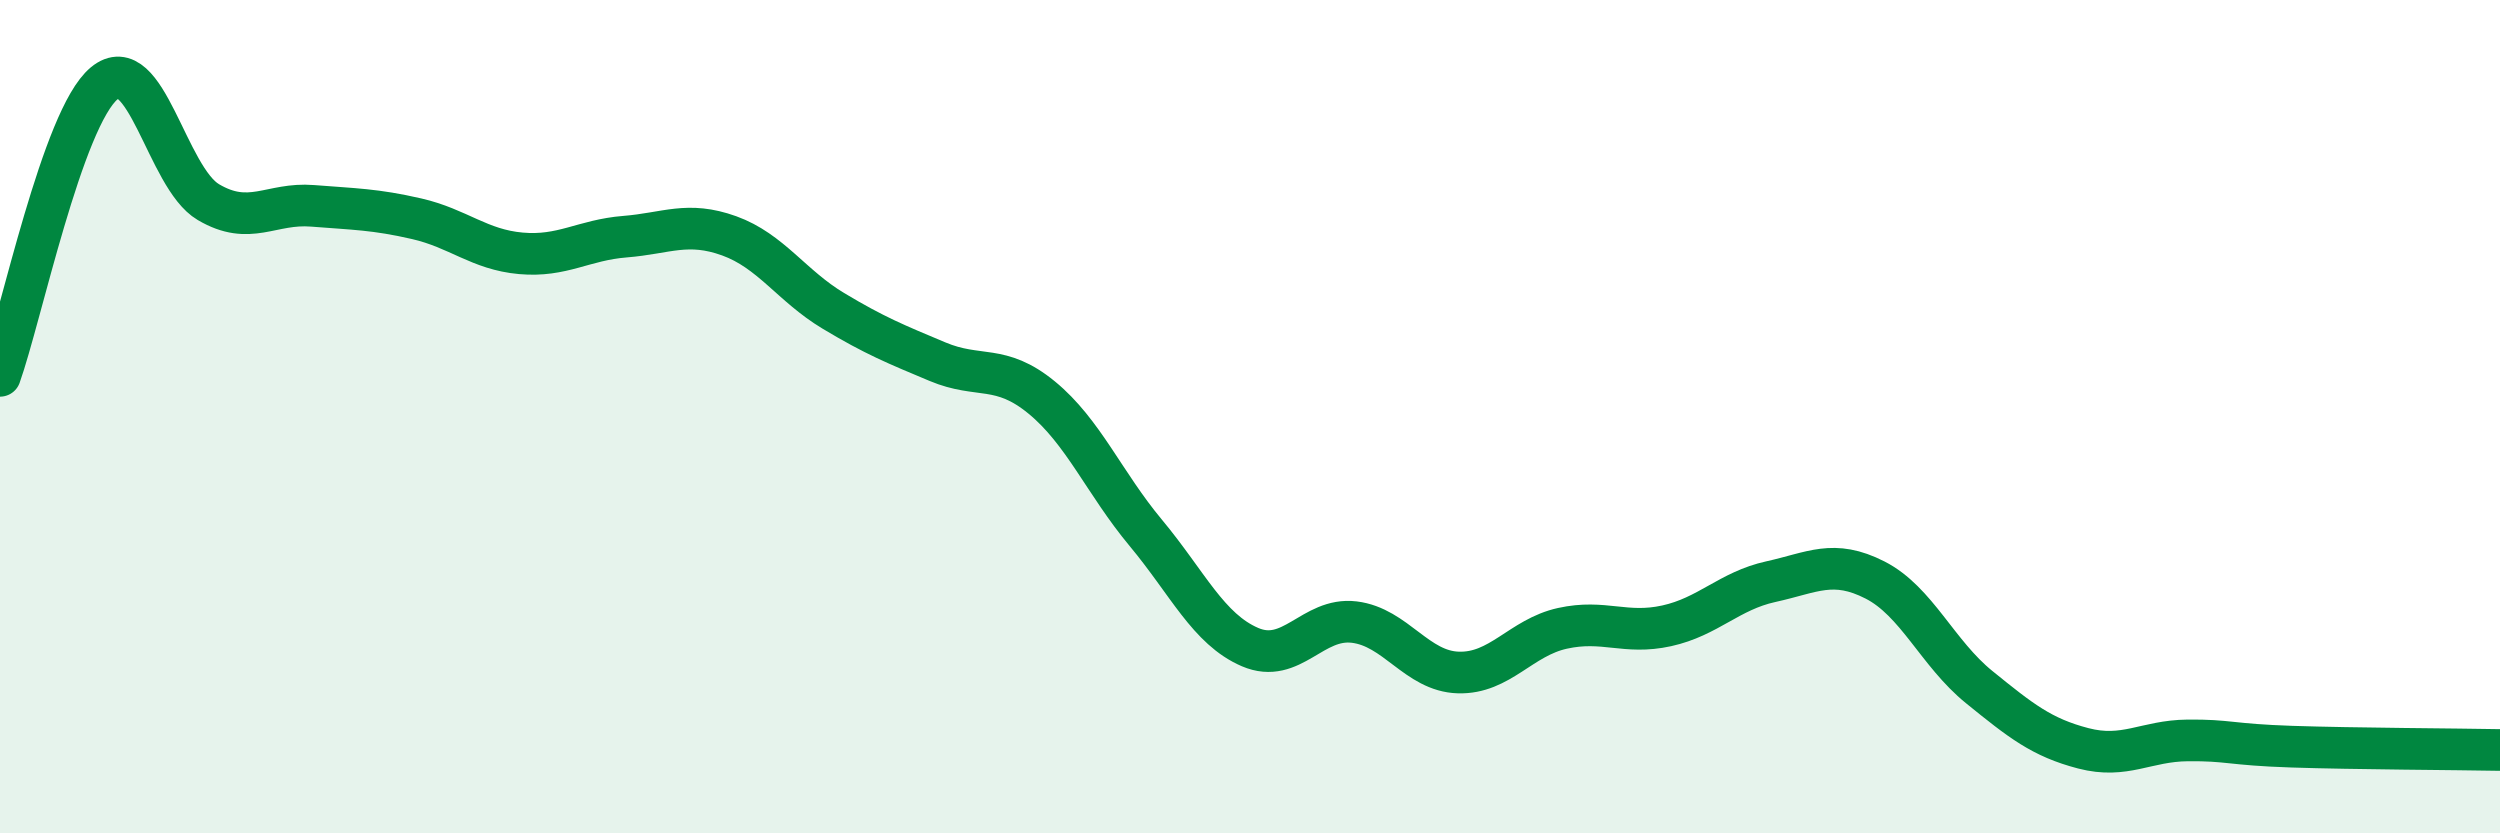
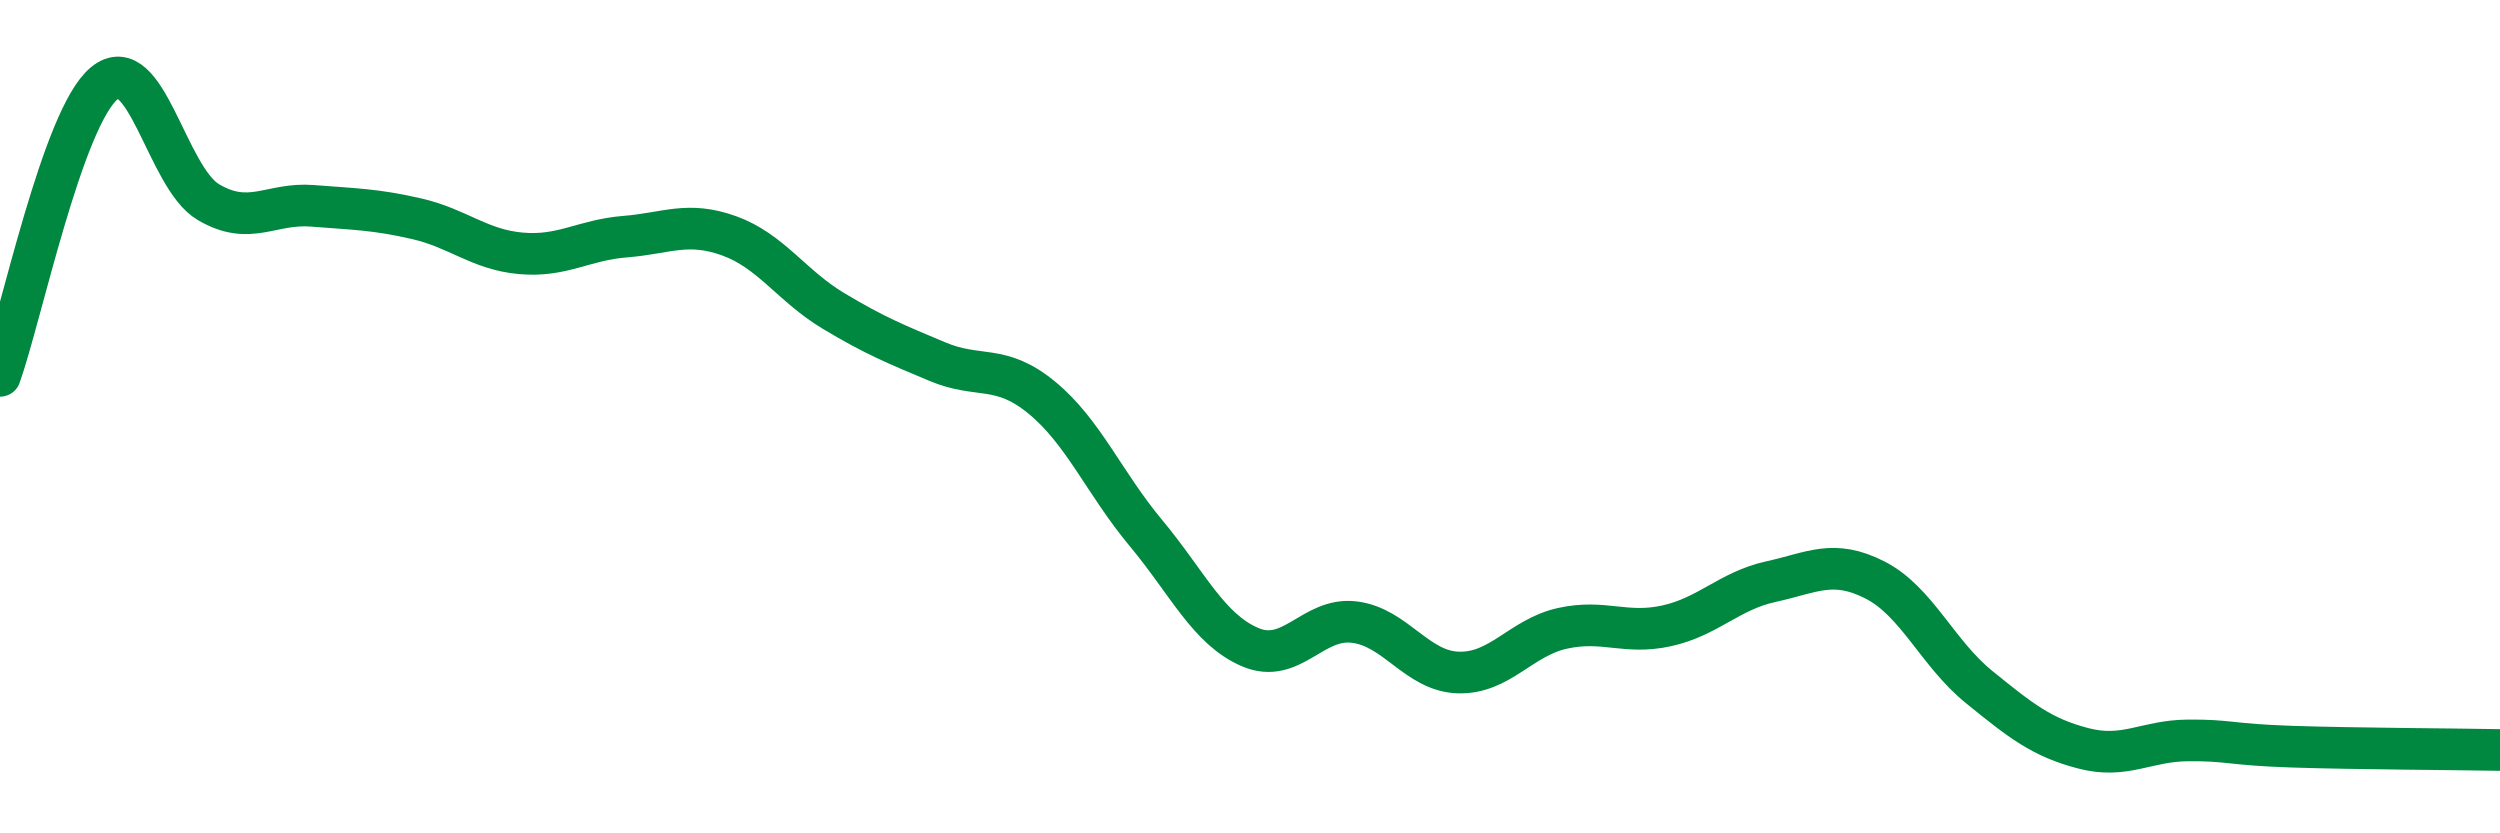
<svg xmlns="http://www.w3.org/2000/svg" width="60" height="20" viewBox="0 0 60 20">
-   <path d="M 0,9.02 C 0.5,7.62 1.5,2.83 2.5,2 C 3.5,1.17 4,4.26 5,4.85 C 6,5.44 6.5,4.86 7.5,4.94 C 8.5,5.02 9,5.02 10,5.25 C 11,5.48 11.5,5.99 12.5,6.08 C 13.5,6.17 14,5.76 15,5.68 C 16,5.6 16.5,5.3 17.5,5.66 C 18.5,6.02 19,6.86 20,7.46 C 21,8.06 21.5,8.26 22.5,8.68 C 23.5,9.1 24,8.72 25,9.54 C 26,10.36 26.5,11.59 27.5,12.79 C 28.5,13.99 29,15.1 30,15.53 C 31,15.96 31.5,14.81 32.5,14.93 C 33.5,15.05 34,16.11 35,16.14 C 36,16.17 36.5,15.3 37.5,15.08 C 38.5,14.86 39,15.24 40,15.02 C 41,14.8 41.5,14.18 42.5,13.96 C 43.5,13.74 44,13.41 45,13.92 C 46,14.43 46.5,15.68 47.5,16.49 C 48.5,17.3 49,17.7 50,17.96 C 51,18.22 51.5,17.78 52.5,17.77 C 53.5,17.76 53.5,17.87 55,17.92 C 56.5,17.97 59,17.98 60,18L60 20L0 20Z" fill="#008740" opacity="0.1" stroke-linecap="round" stroke-linejoin="round" />
  <path d="M 0,9.02 C 0.5,7.62 1.5,2.83 2.5,2 C 3.5,1.17 4,4.26 5,4.85 C 6,5.44 6.5,4.86 7.5,4.94 C 8.5,5.02 9,5.02 10,5.25 C 11,5.48 11.5,5.99 12.5,6.08 C 13.5,6.17 14,5.76 15,5.68 C 16,5.6 16.5,5.3 17.5,5.66 C 18.5,6.02 19,6.86 20,7.46 C 21,8.06 21.5,8.26 22.5,8.68 C 23.5,9.1 24,8.72 25,9.54 C 26,10.36 26.5,11.59 27.5,12.79 C 28.5,13.99 29,15.1 30,15.53 C 31,15.96 31.5,14.81 32.5,14.93 C 33.5,15.05 34,16.11 35,16.14 C 36,16.17 36.5,15.3 37.5,15.08 C 38.5,14.86 39,15.24 40,15.02 C 41,14.8 41.5,14.18 42.5,13.96 C 43.5,13.74 44,13.41 45,13.92 C 46,14.43 46.5,15.68 47.5,16.49 C 48.5,17.3 49,17.7 50,17.96 C 51,18.22 51.5,17.78 52.5,17.77 C 53.5,17.76 53.5,17.87 55,17.92 C 56.5,17.97 59,17.98 60,18" stroke="#008740" stroke-width="1" fill="none" stroke-linecap="round" stroke-linejoin="round" />
</svg>